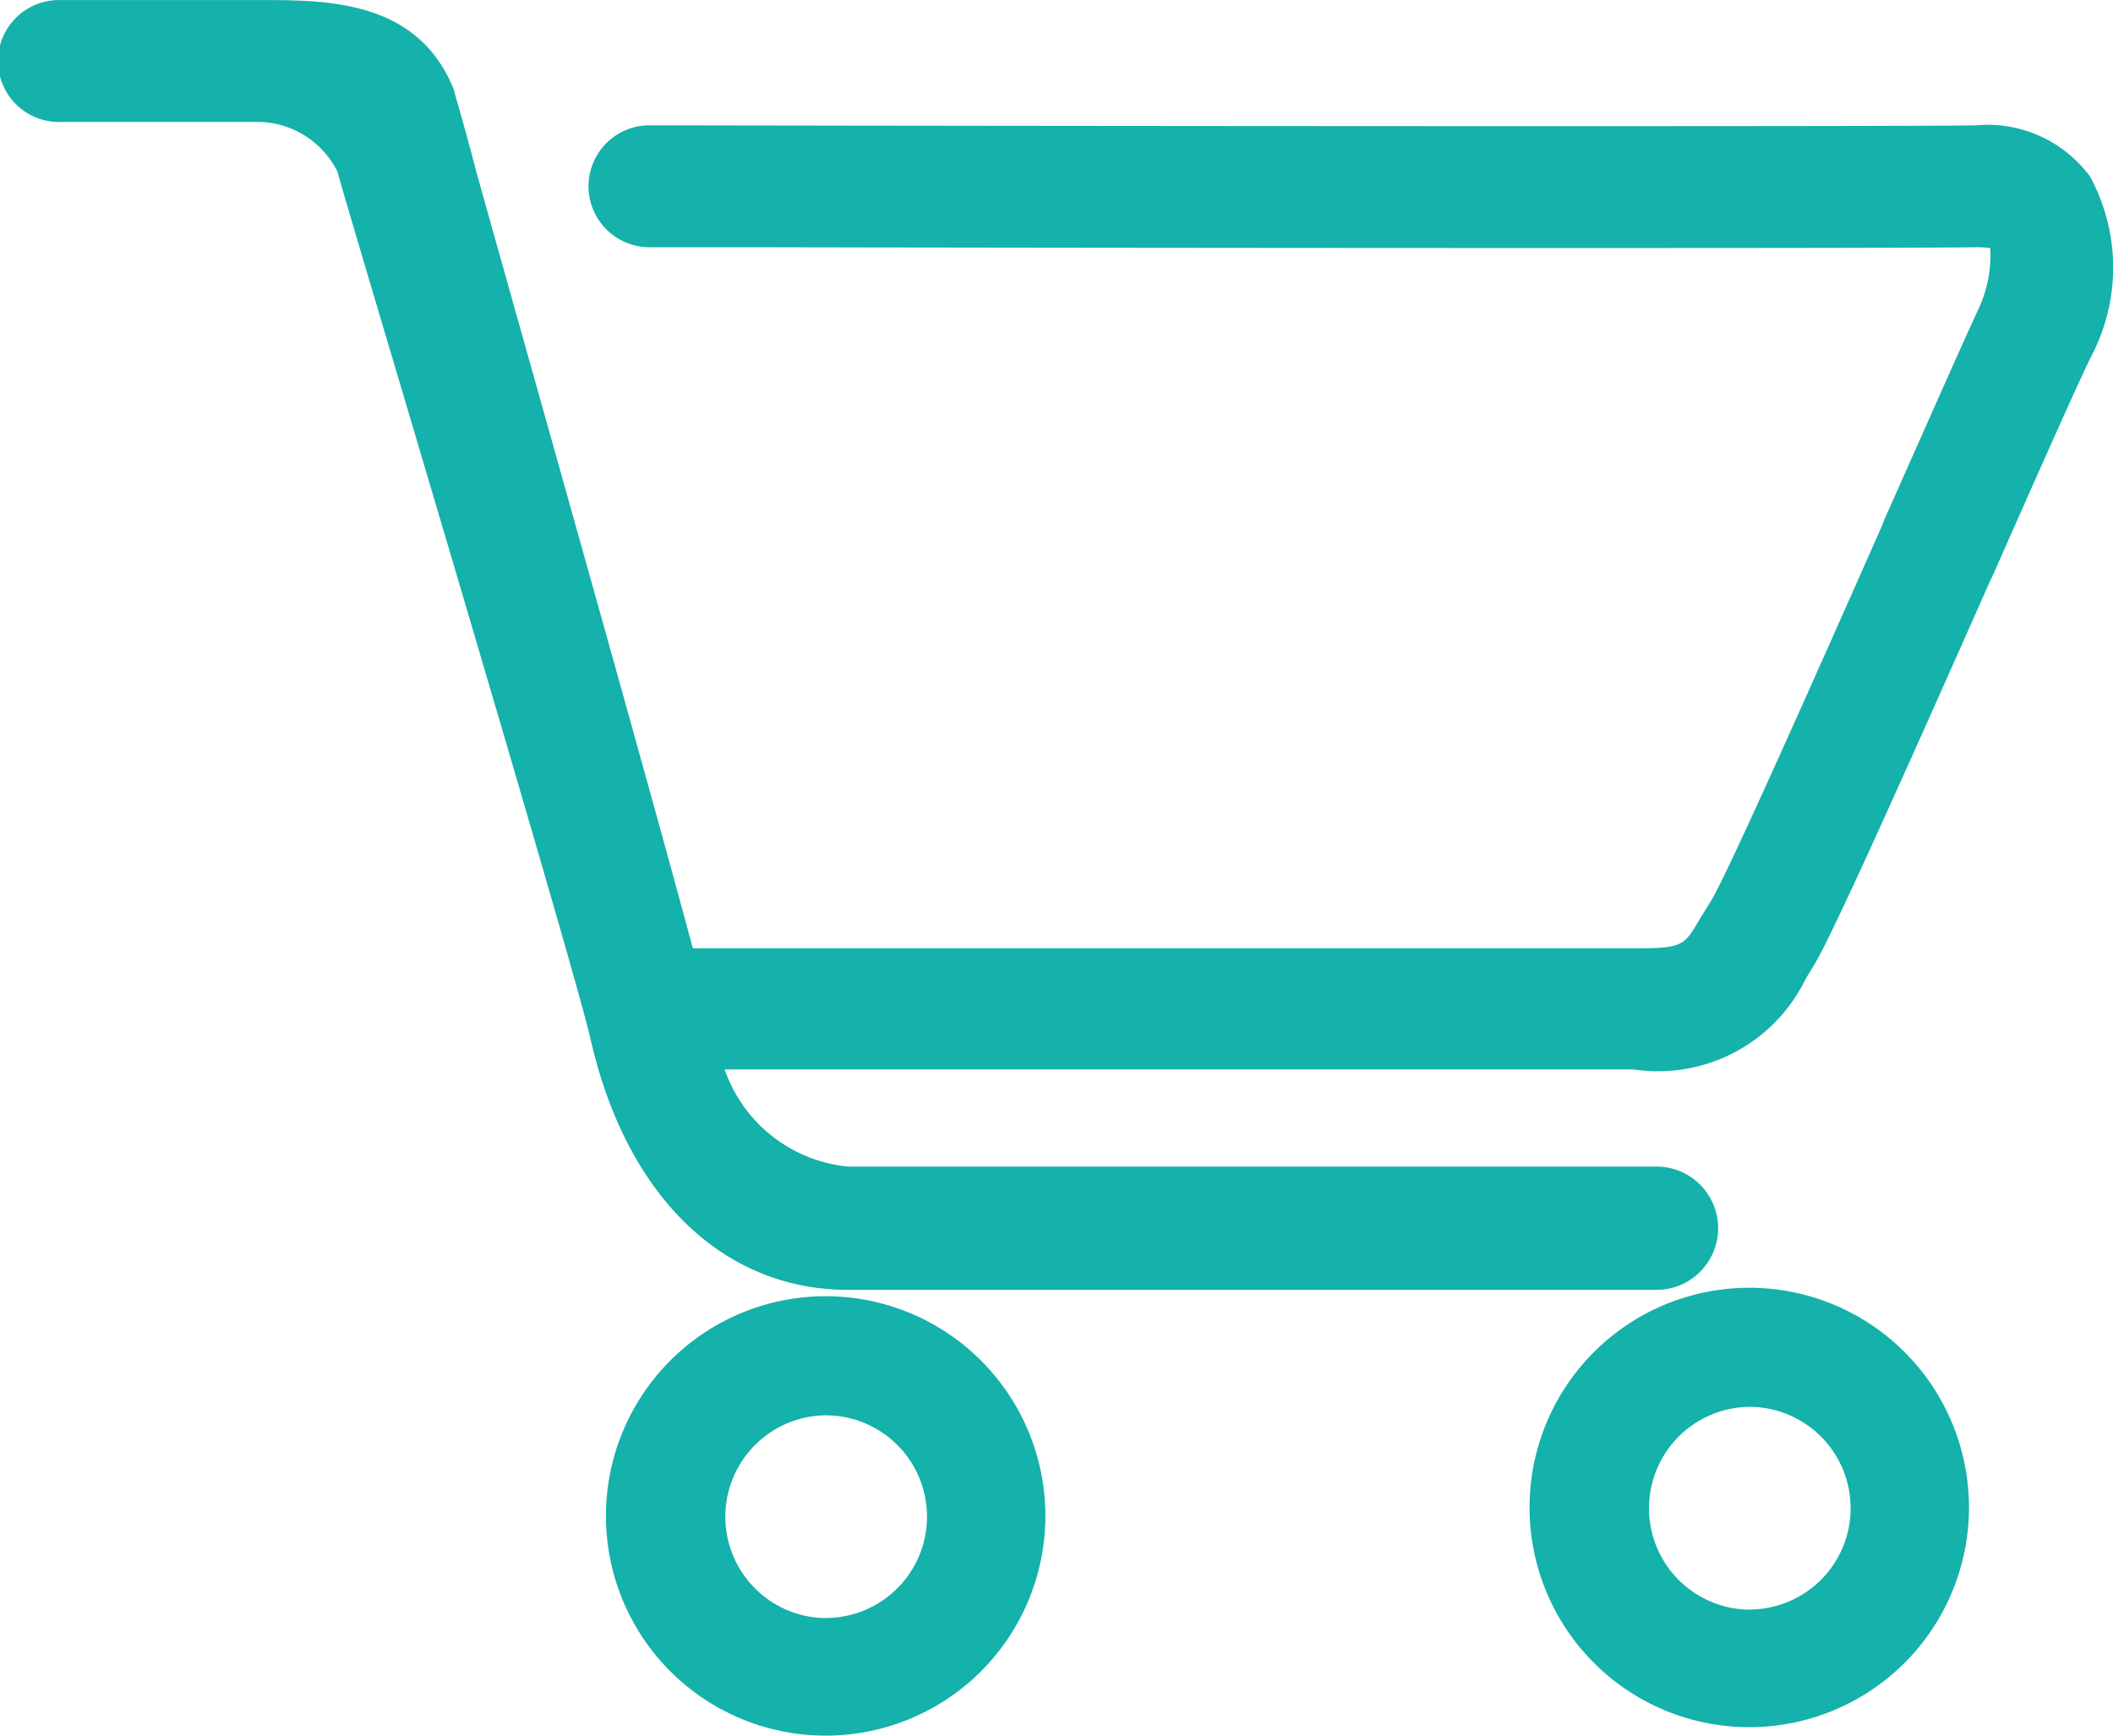
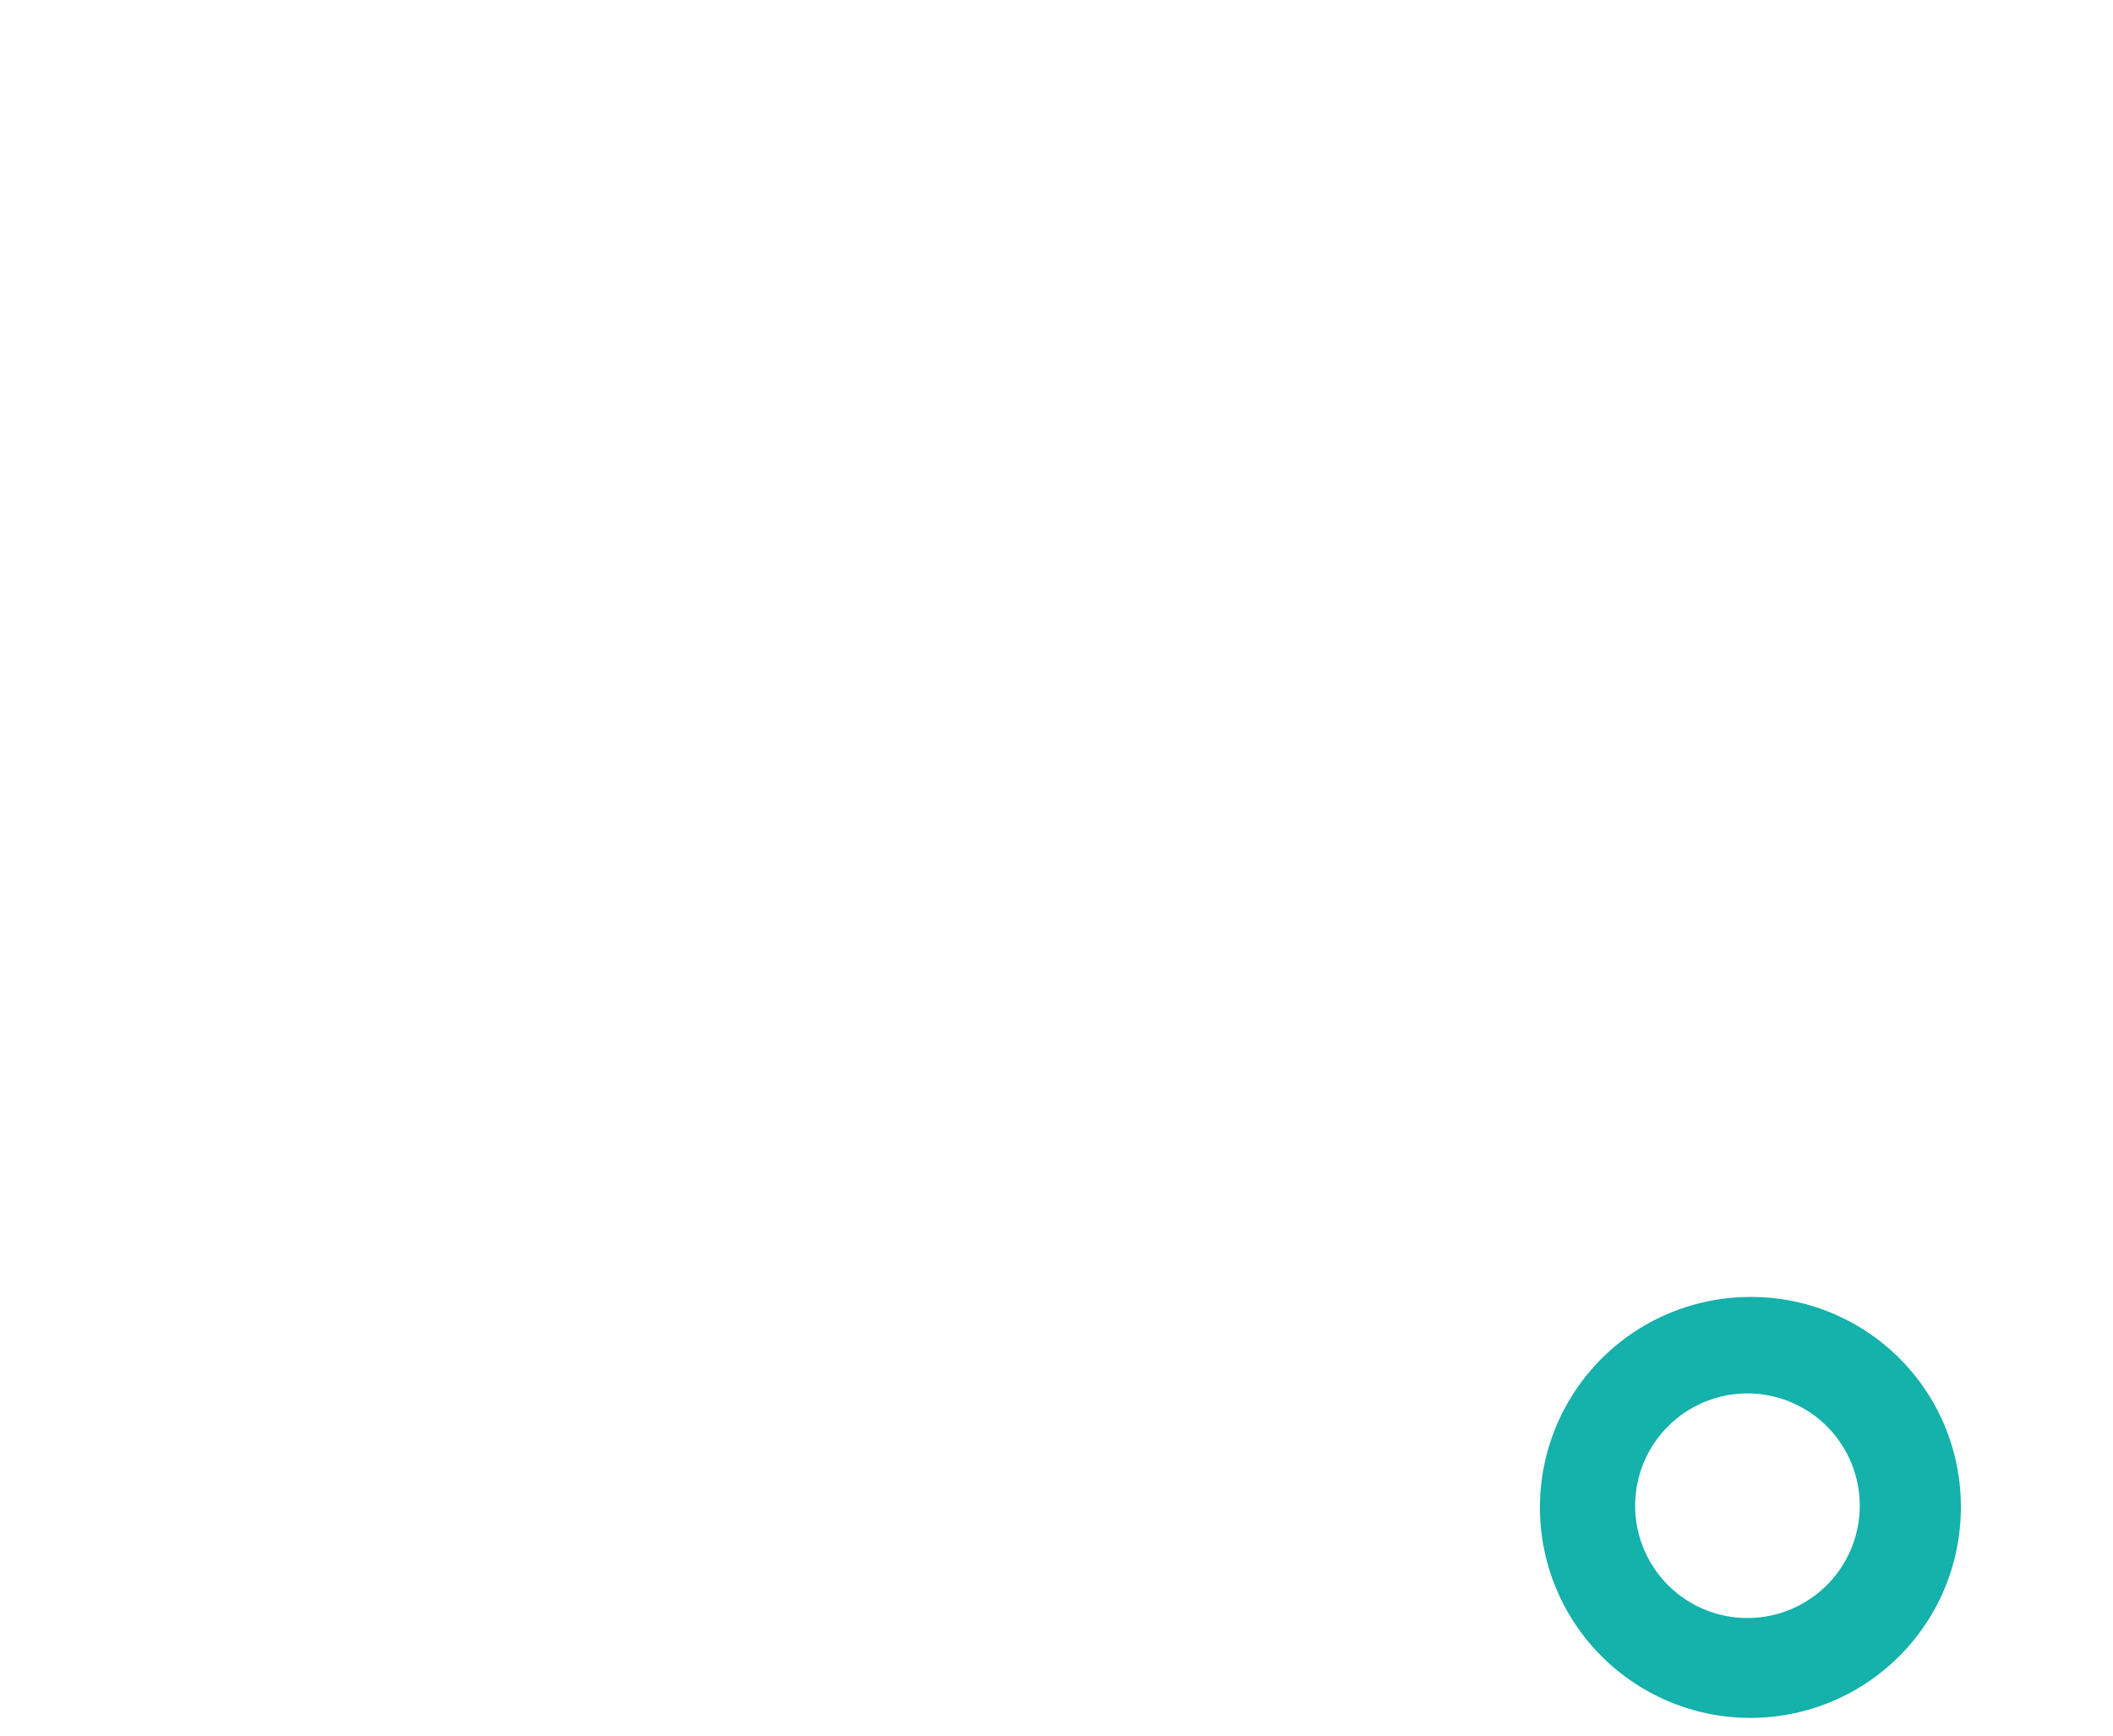
<svg xmlns="http://www.w3.org/2000/svg" viewBox="0 0 28 23">
  <defs>
    <style>.a{fill:#15b1ab;}</style>
  </defs>
  <g transform="translate(-676.35 -372.7)">
    <g transform="translate(684.372 389.877)">
-       <path class="a" d="M687.8,391.12h0a2.789,2.789,0,1,0,2.8,2.78,2.777,2.777,0,0,0-2.8-2.78Zm0,4.254h-.057a1.488,1.488,0,1,1,.057,0Z" transform="translate(-684.877 -390.998)" />
-       <path class="a" d="M687.789,396.813a2.911,2.911,0,1,1,0-5.823h0a2.911,2.911,0,1,1,0,5.823Zm0-5.588a2.677,2.677,0,1,0,0,5.353,2.677,2.677,0,0,0,0-5.353Zm-.057,4.254a1.61,1.61,0,1,1,.057,0Zm.057-2.911a1.344,1.344,0,0,0-.057,2.686h.057a1.343,1.343,0,1,0,0-2.686Z" transform="translate(-684.87 -390.99)" />
-     </g>
+       </g>
    <g transform="translate(696.611 389.765)">
      <path class="a" d="M700.8,391h0a2.789,2.789,0,1,0,2.8,2.78,2.777,2.777,0,0,0-2.8-2.78Zm0,4.254h-.056a1.488,1.488,0,1,1,.056,0Z" transform="translate(-697.877 -390.878)" />
-       <path class="a" d="M700.789,396.693a2.911,2.911,0,1,1,0-5.823h0a2.911,2.911,0,1,1,0,5.823Zm0-5.588a2.677,2.677,0,1,0,0,5.353,2.677,2.677,0,0,0,0-5.353Zm-.056,4.254a1.61,1.61,0,1,1,.056,0Zm.056-2.911a1.344,1.344,0,0,0-.056,2.686h.056a1.343,1.343,0,1,0,0-2.686Z" transform="translate(-697.87 -390.87)" />
    </g>
    <g transform="translate(676.35 372.7)">
-       <path class="a" d="M703.982,375.141a1.572,1.572,0,0,0-1.422-.639c-1.036.019-12.4.009-17.239,0h-.311a.695.695,0,1,0,0,1.39h1.054c3.823,0,15.441.019,16.5,0,.188,0,.264.028.273.047.028.047.094.329-.141.93-.216.451-.706,1.568-1.29,2.874-.923,2.076-2.071,4.658-2.278,4.987l-.141.235c-.207.366-.254.451-.932.451H685.453c-.584-2.207-2.288-8.246-2.928-10.537-.141-.5-.235-.817-.254-.892-.009-.038-.019-.066-.028-.094-.452-1.052-1.591-1.052-2.42-1.052h-2.646a.686.686,0,1,0,0,1.371h2.636a1.313,1.313,0,0,1,1.139.742c.066.244.424,1.446.876,2.968.923,3.118,2.316,7.823,2.476,8.528.461,2.029,1.695,3.24,3.3,3.24h10.724a.686.686,0,1,0,0-1.371H687.618a2.072,2.072,0,0,1-1.789-1.521h12.23a2.068,2.068,0,0,0,2.156-1.136l.113-.2c.226-.366,1.337-2.855,2.316-5.053.593-1.343,1.111-2.508,1.346-2.987A2.473,2.473,0,0,0,703.982,375.141Z" transform="translate(-676.358 -372.709)" />
-       <path class="a" d="M698.315,389.793H687.591c-1.666,0-2.947-1.249-3.418-3.334-.16-.7-1.61-5.6-2.476-8.518-.471-1.587-.81-2.724-.876-2.968a1.189,1.189,0,0,0-1.026-.657H677.16a.808.808,0,1,1,0-1.615h2.646c.866,0,2.043,0,2.533,1.127a.526.526,0,0,1,.038.113c.019.066.113.385.245.883l.047.178c.678,2.423,2.269,8.049,2.862,10.265h12.513c.612,0,.631-.047.828-.385l.151-.244c.207-.329,1.4-3.015,2.269-4.978l.028-.075c.565-1.268,1.045-2.357,1.252-2.8a1.683,1.683,0,0,0,.151-.8c-.028,0-.085-.009-.179-.009-1.045.019-12.136.009-16.316,0h-1.243a.808.808,0,1,1,0-1.615h.311c4.839.009,16.213.019,17.239,0a1.685,1.685,0,0,1,1.516.686l.009.019a2.528,2.528,0,0,1-.009,2.376c-.226.47-.716,1.578-1.29,2.874l-.047.1c-.979,2.207-2.09,4.7-2.325,5.071-.038.066-.075.122-.113.188A2.175,2.175,0,0,1,698,386.872H685.953a1.925,1.925,0,0,0,1.638,1.287h10.7a.817.817,0,0,1,.019,1.634Zm-21.146-16.858a.573.573,0,1,0,0,1.146h2.636a1.429,1.429,0,0,1,1.243.808c.075.263.414,1.4.876,2.987.923,3.118,2.316,7.823,2.476,8.537.452,1.972,1.638,3.146,3.182,3.146h10.724a.573.573,0,1,0,0-1.146H687.591a2.168,2.168,0,0,1-1.9-1.615l-.038-.15h12.381a1.94,1.94,0,0,0,2.043-1.071,1.489,1.489,0,0,1,.122-.207c.226-.357,1.384-2.958,2.307-5.043l.047-.1c.574-1.3,1.073-2.414,1.3-2.883a2.316,2.316,0,0,0,.009-2.151,1.448,1.448,0,0,0-1.309-.582c-1.045.019-12.409.009-17.258,0h-.311a.573.573,0,1,0,0,1.146h1.243c4.171,0,15.271.019,16.316,0a.648.648,0,0,1,.358.075c.075.1.132.432-.113,1.061-.207.451-.7,1.54-1.262,2.808l-.028.075c-1.13,2.555-2.09,4.7-2.288,5.006l-.141.235c-.226.4-.32.507-1.036.507h-12.7l-.028-.085c-.574-2.151-2.194-7.9-2.881-10.35l-.047-.178c-.141-.5-.235-.817-.254-.892a.643.643,0,0,0-.028-.075c-.424-.986-1.478-.986-2.316-.986h-2.608Z" transform="translate(-676.35 -372.7)" />
-     </g>
+       </g>
  </g>
</svg>